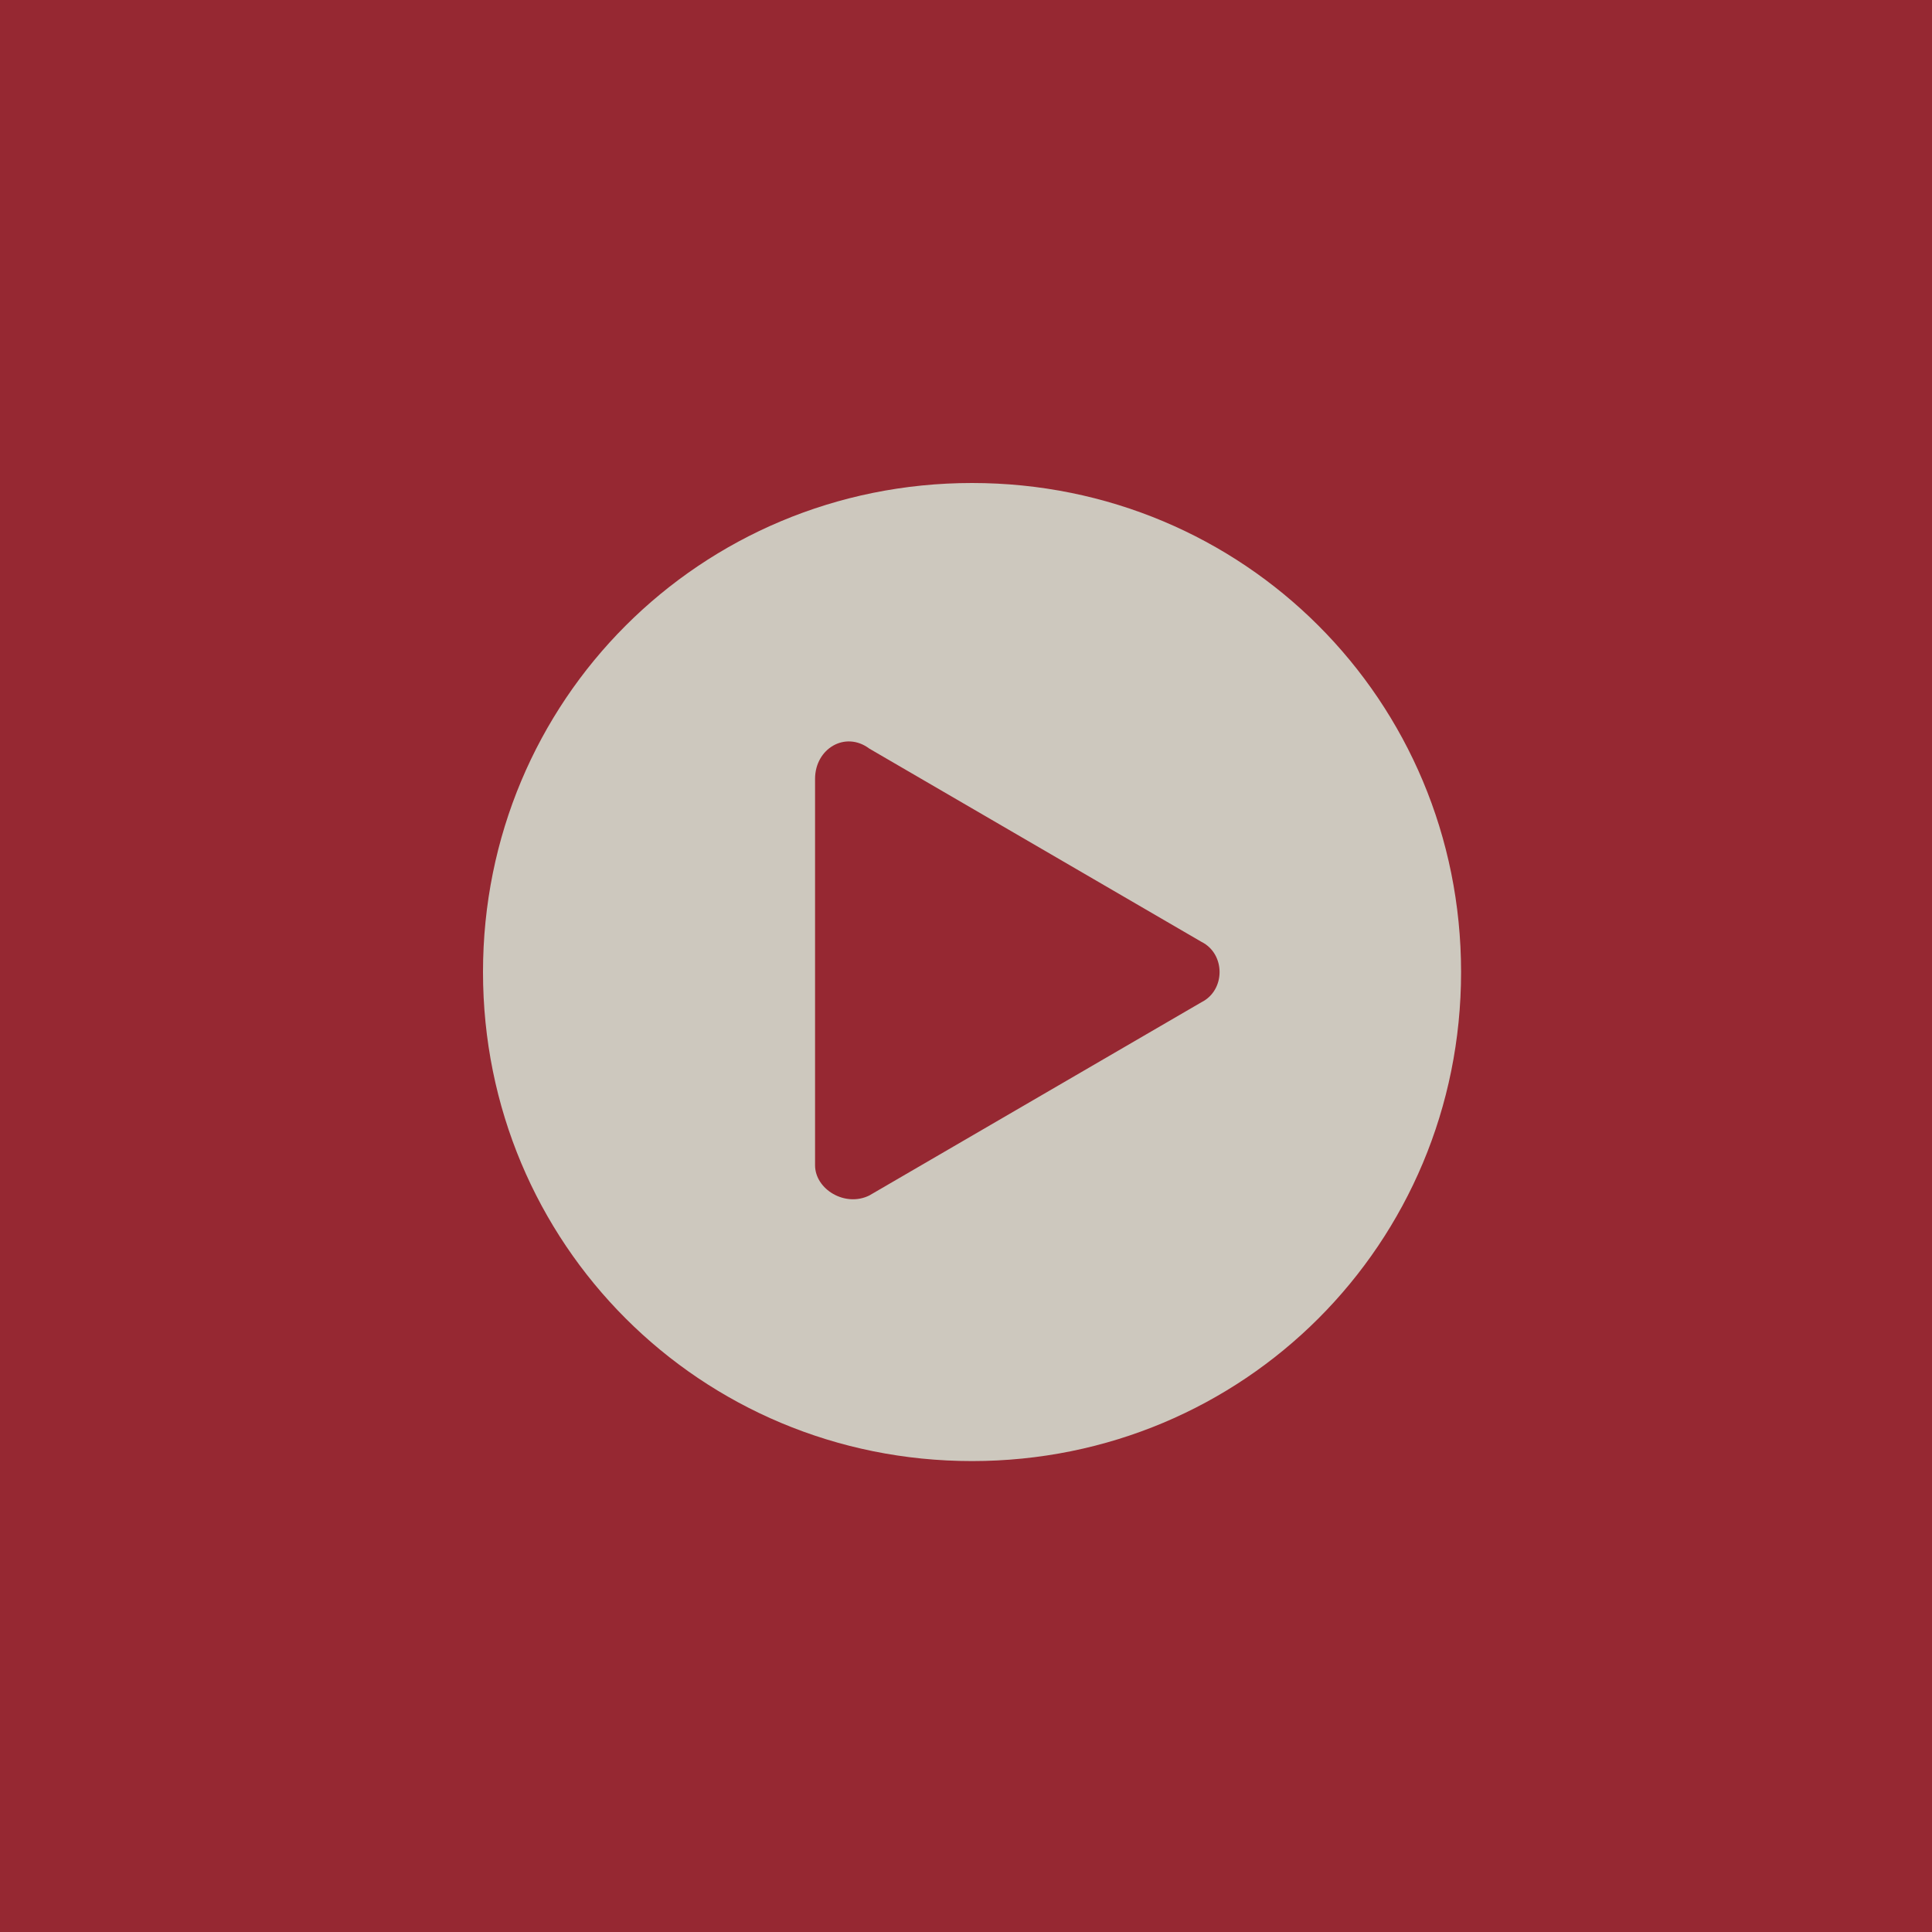
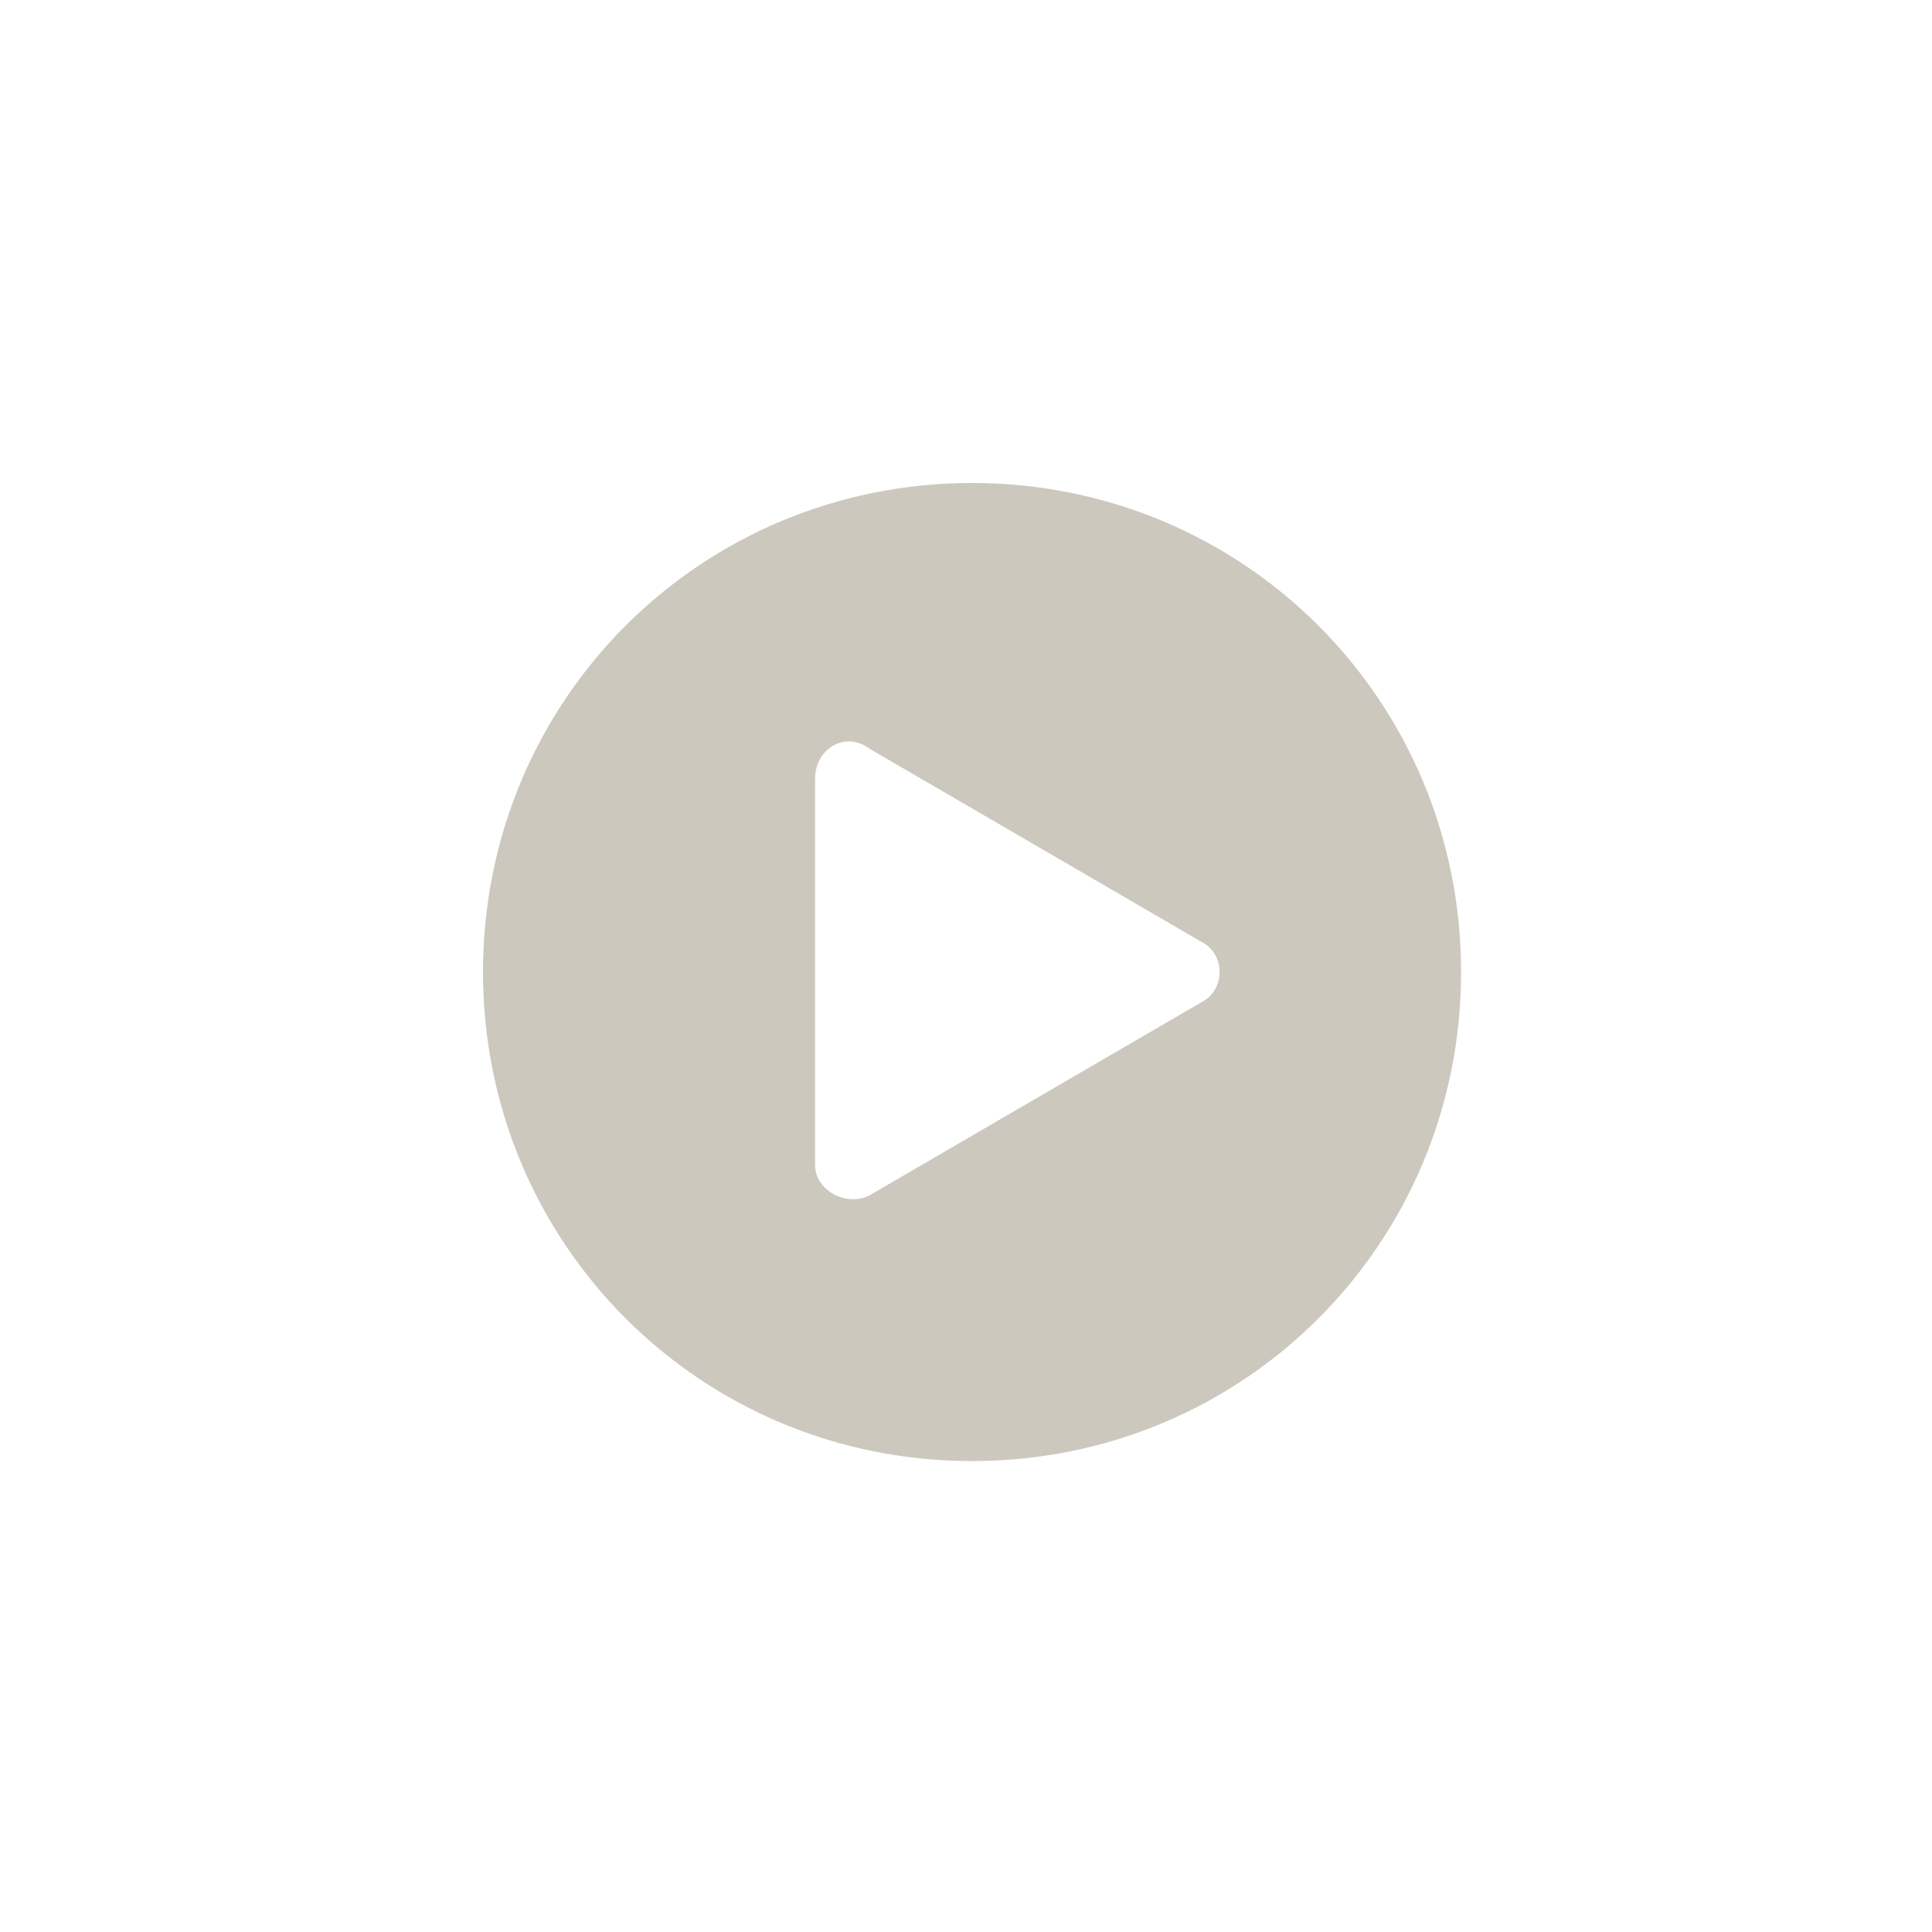
<svg xmlns="http://www.w3.org/2000/svg" width="32" height="32" viewBox="0 0 32 32" fill="none">
-   <rect width="32" height="32" fill="#962832" />
  <g clip-path="url(#clip0_2581_38)">
    <path d="M16.1 8C11.6 8 8 11.6 8 16.1C8 20.6 11.6 24.2 16.1 24.2C20.6 24.2 24.2 20.6 24.2 16.1C24.2 11.6 20.6 8 16.1 8ZM19.9 16.6L14.4 19.8C14 20 13.5 19.7 13.5 19.3V12.9C13.5 12.4 14 12.1 14.4 12.4L19.9 15.6C20.3 15.8 20.3 16.4 19.9 16.6Z" fill="#CDC8BE" />
  </g>
  <defs>
    <clipPath id="clip0_2581_38">
      <rect width="16.2" height="16.2" fill="white" transform="translate(8 8)" />
    </clipPath>
  </defs>
</svg>